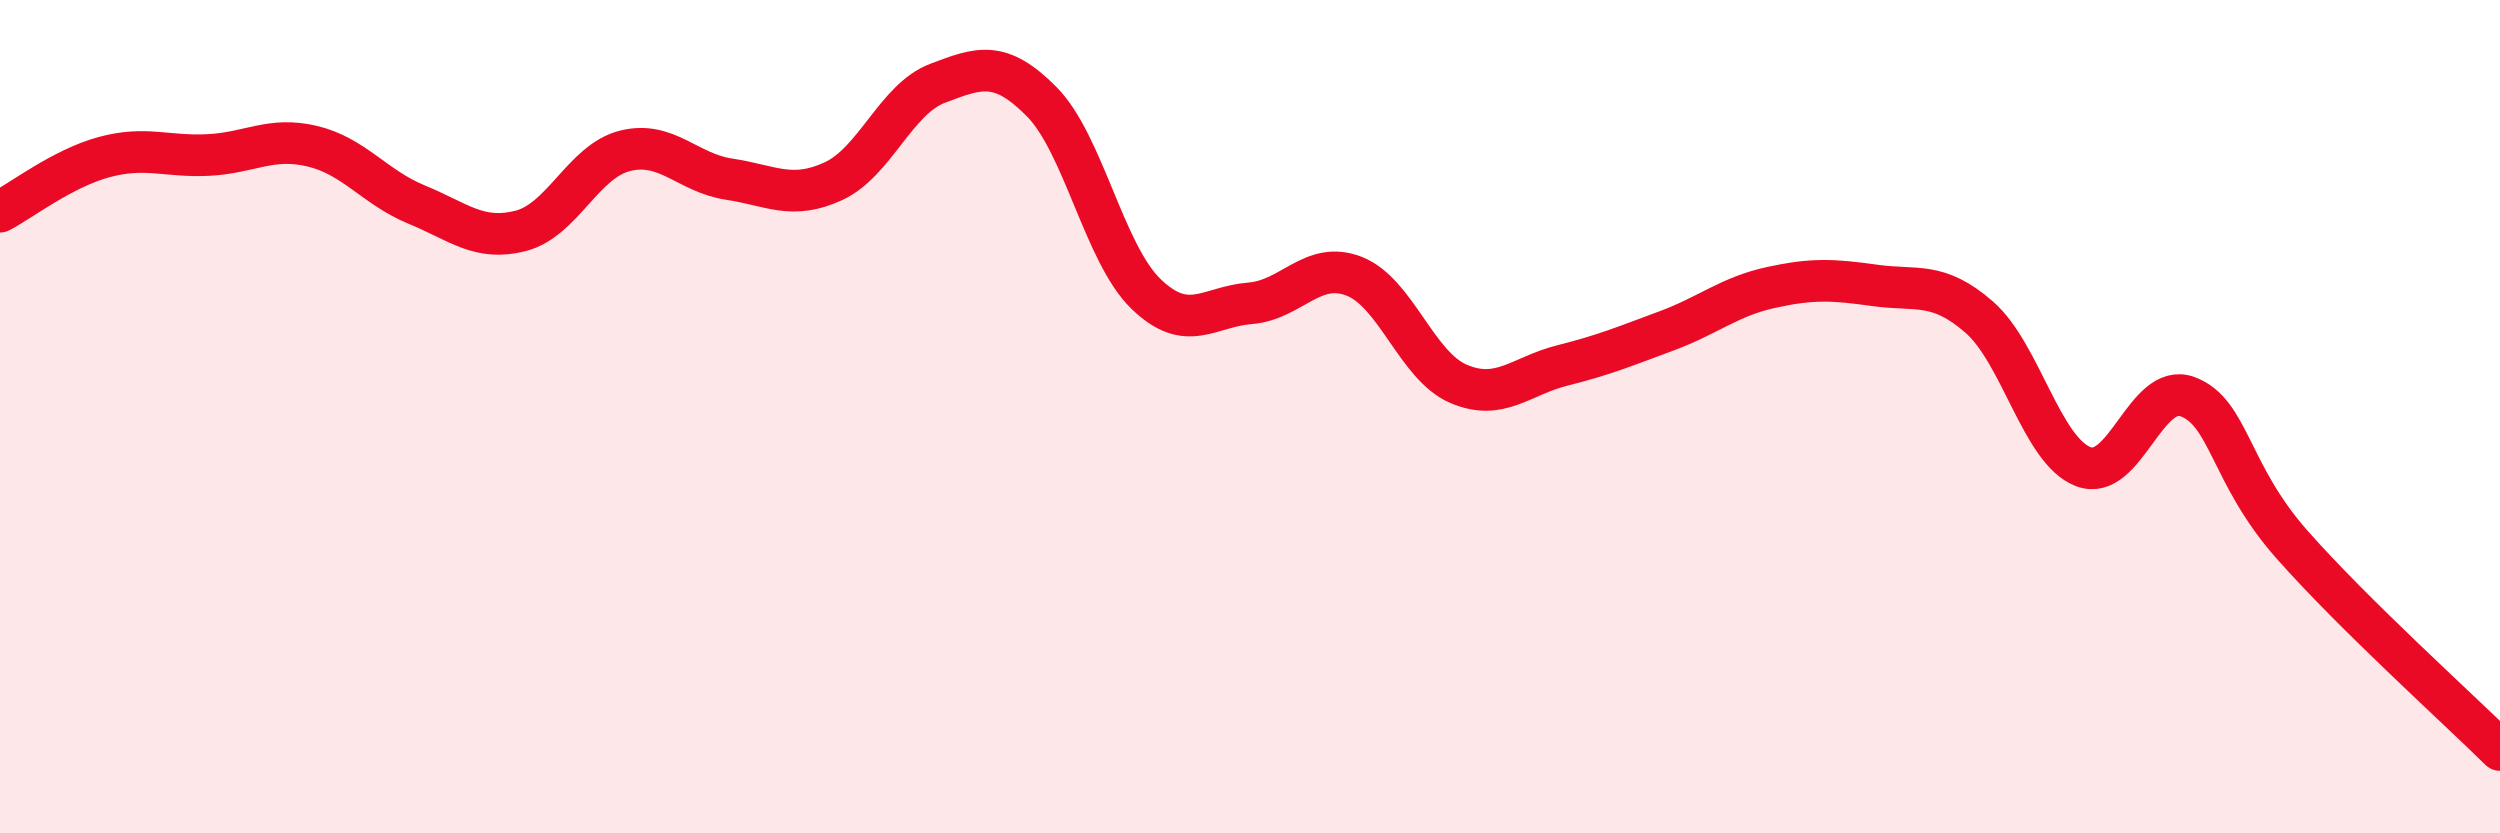
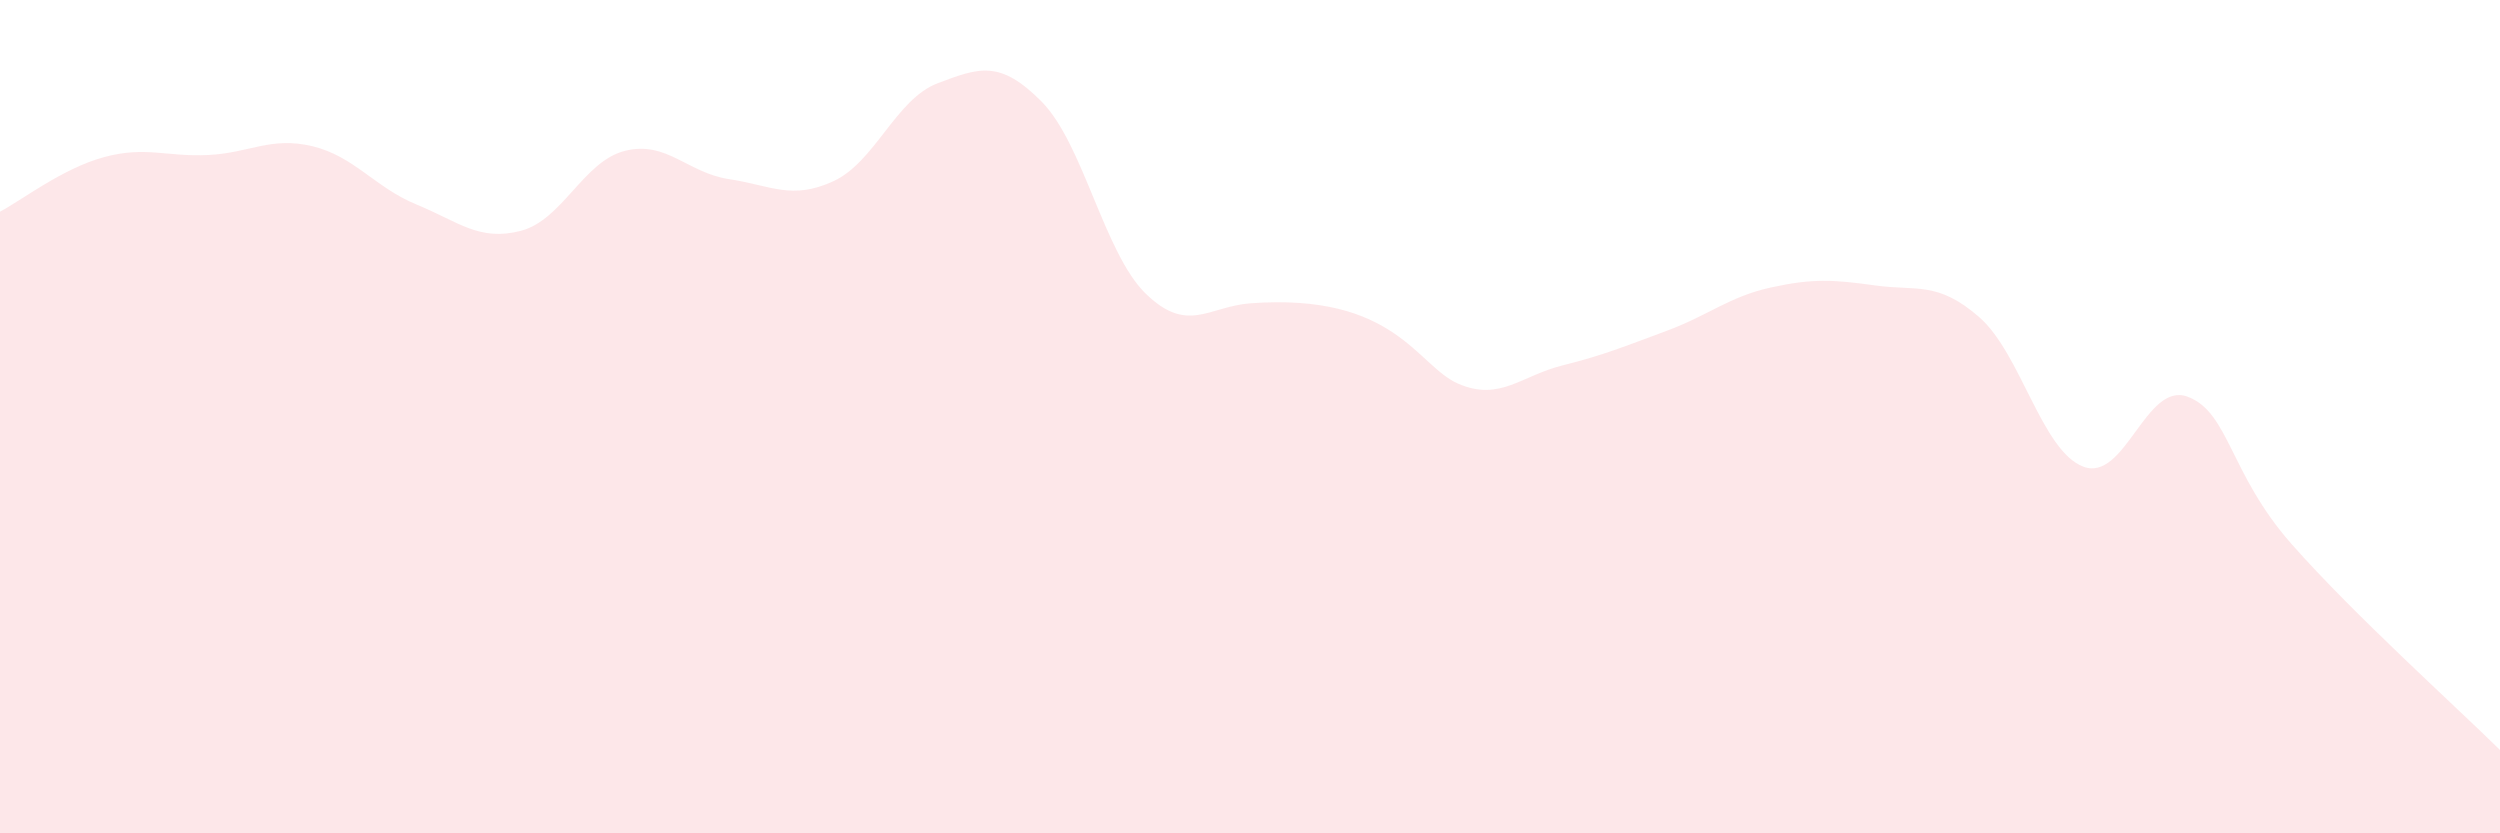
<svg xmlns="http://www.w3.org/2000/svg" width="60" height="20" viewBox="0 0 60 20">
-   <path d="M 0,5.08 C 0.5,4.82 1.5,4.04 2.5,3.77 C 3.5,3.5 4,3.77 5,3.72 C 6,3.67 6.5,3.27 7.5,3.51 C 8.5,3.75 9,4.5 10,4.91 C 11,5.32 11.5,5.8 12.5,5.54 C 13.5,5.28 14,3.87 15,3.62 C 16,3.37 16.5,4.15 17.5,4.3 C 18.5,4.45 19,4.81 20,4.35 C 21,3.89 21.5,2.38 22.5,2 C 23.5,1.62 24,1.43 25,2.44 C 26,3.45 26.5,6.08 27.5,7.05 C 28.5,8.02 29,7.36 30,7.28 C 31,7.2 31.5,6.24 32.5,6.63 C 33.5,7.02 34,8.78 35,9.21 C 36,9.64 36.5,9.02 37.5,8.77 C 38.5,8.52 39,8.31 40,7.94 C 41,7.57 41.5,7.12 42.5,6.9 C 43.5,6.68 44,6.71 45,6.85 C 46,6.99 46.5,6.74 47.5,7.61 C 48.5,8.48 49,10.82 50,11.2 C 51,11.58 51.5,9.15 52.5,9.52 C 53.5,9.89 53.5,11.36 55,13.06 C 56.5,14.76 59,17.01 60,18L60 20L0 20Z" fill="#EB0A25" opacity="0.1" stroke-linecap="round" stroke-linejoin="round" />
-   <path d="M 0,5.08 C 0.5,4.82 1.5,4.04 2.5,3.77 C 3.5,3.5 4,3.77 5,3.72 C 6,3.67 6.5,3.27 7.5,3.51 C 8.5,3.75 9,4.5 10,4.91 C 11,5.32 11.5,5.8 12.5,5.54 C 13.5,5.28 14,3.87 15,3.62 C 16,3.37 16.5,4.15 17.5,4.3 C 18.5,4.45 19,4.81 20,4.35 C 21,3.89 21.5,2.38 22.5,2 C 23.5,1.62 24,1.43 25,2.44 C 26,3.45 26.5,6.08 27.5,7.05 C 28.5,8.02 29,7.36 30,7.28 C 31,7.2 31.5,6.24 32.5,6.63 C 33.5,7.02 34,8.78 35,9.21 C 36,9.64 36.5,9.02 37.5,8.77 C 38.5,8.52 39,8.31 40,7.94 C 41,7.57 41.5,7.12 42.5,6.9 C 43.5,6.68 44,6.71 45,6.85 C 46,6.99 46.5,6.74 47.5,7.61 C 48.5,8.48 49,10.82 50,11.2 C 51,11.58 51.5,9.15 52.5,9.52 C 53.5,9.89 53.5,11.36 55,13.06 C 56.5,14.76 59,17.01 60,18" stroke="#EB0A25" stroke-width="1" fill="none" stroke-linecap="round" stroke-linejoin="round" />
+   <path d="M 0,5.08 C 0.5,4.82 1.5,4.04 2.5,3.77 C 3.5,3.5 4,3.77 5,3.72 C 6,3.67 6.5,3.27 7.5,3.51 C 8.5,3.75 9,4.5 10,4.91 C 11,5.32 11.5,5.8 12.5,5.54 C 13.5,5.28 14,3.87 15,3.62 C 16,3.37 16.5,4.15 17.5,4.3 C 18.5,4.45 19,4.81 20,4.35 C 21,3.89 21.5,2.38 22.5,2 C 23.5,1.62 24,1.43 25,2.44 C 26,3.45 26.5,6.08 27.5,7.05 C 28.5,8.02 29,7.36 30,7.28 C 33.5,7.02 34,8.78 35,9.21 C 36,9.64 36.5,9.02 37.5,8.77 C 38.5,8.52 39,8.31 40,7.94 C 41,7.57 41.5,7.12 42.5,6.9 C 43.5,6.68 44,6.71 45,6.85 C 46,6.99 46.5,6.74 47.5,7.61 C 48.5,8.48 49,10.82 50,11.2 C 51,11.58 51.5,9.15 52.5,9.52 C 53.5,9.89 53.5,11.36 55,13.06 C 56.5,14.76 59,17.01 60,18L60 20L0 20Z" fill="#EB0A25" opacity="0.1" stroke-linecap="round" stroke-linejoin="round" />
</svg>